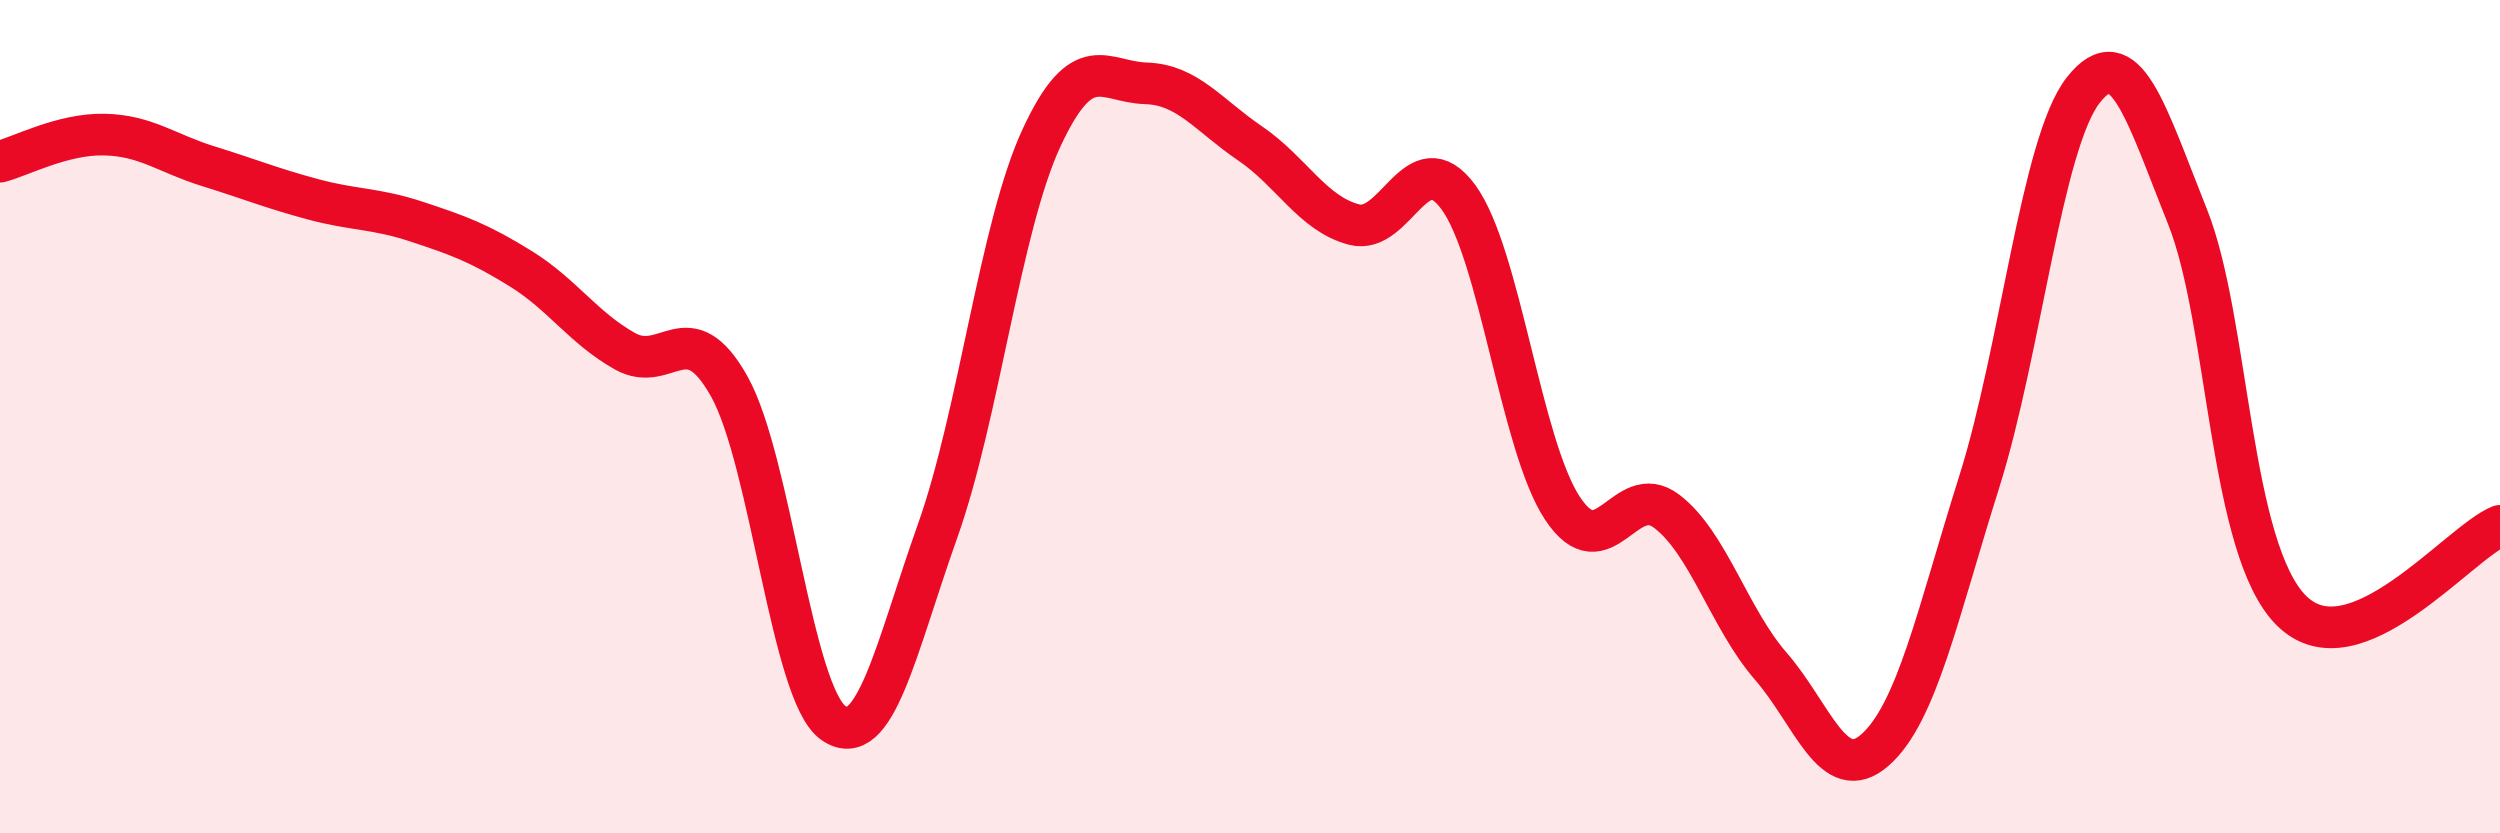
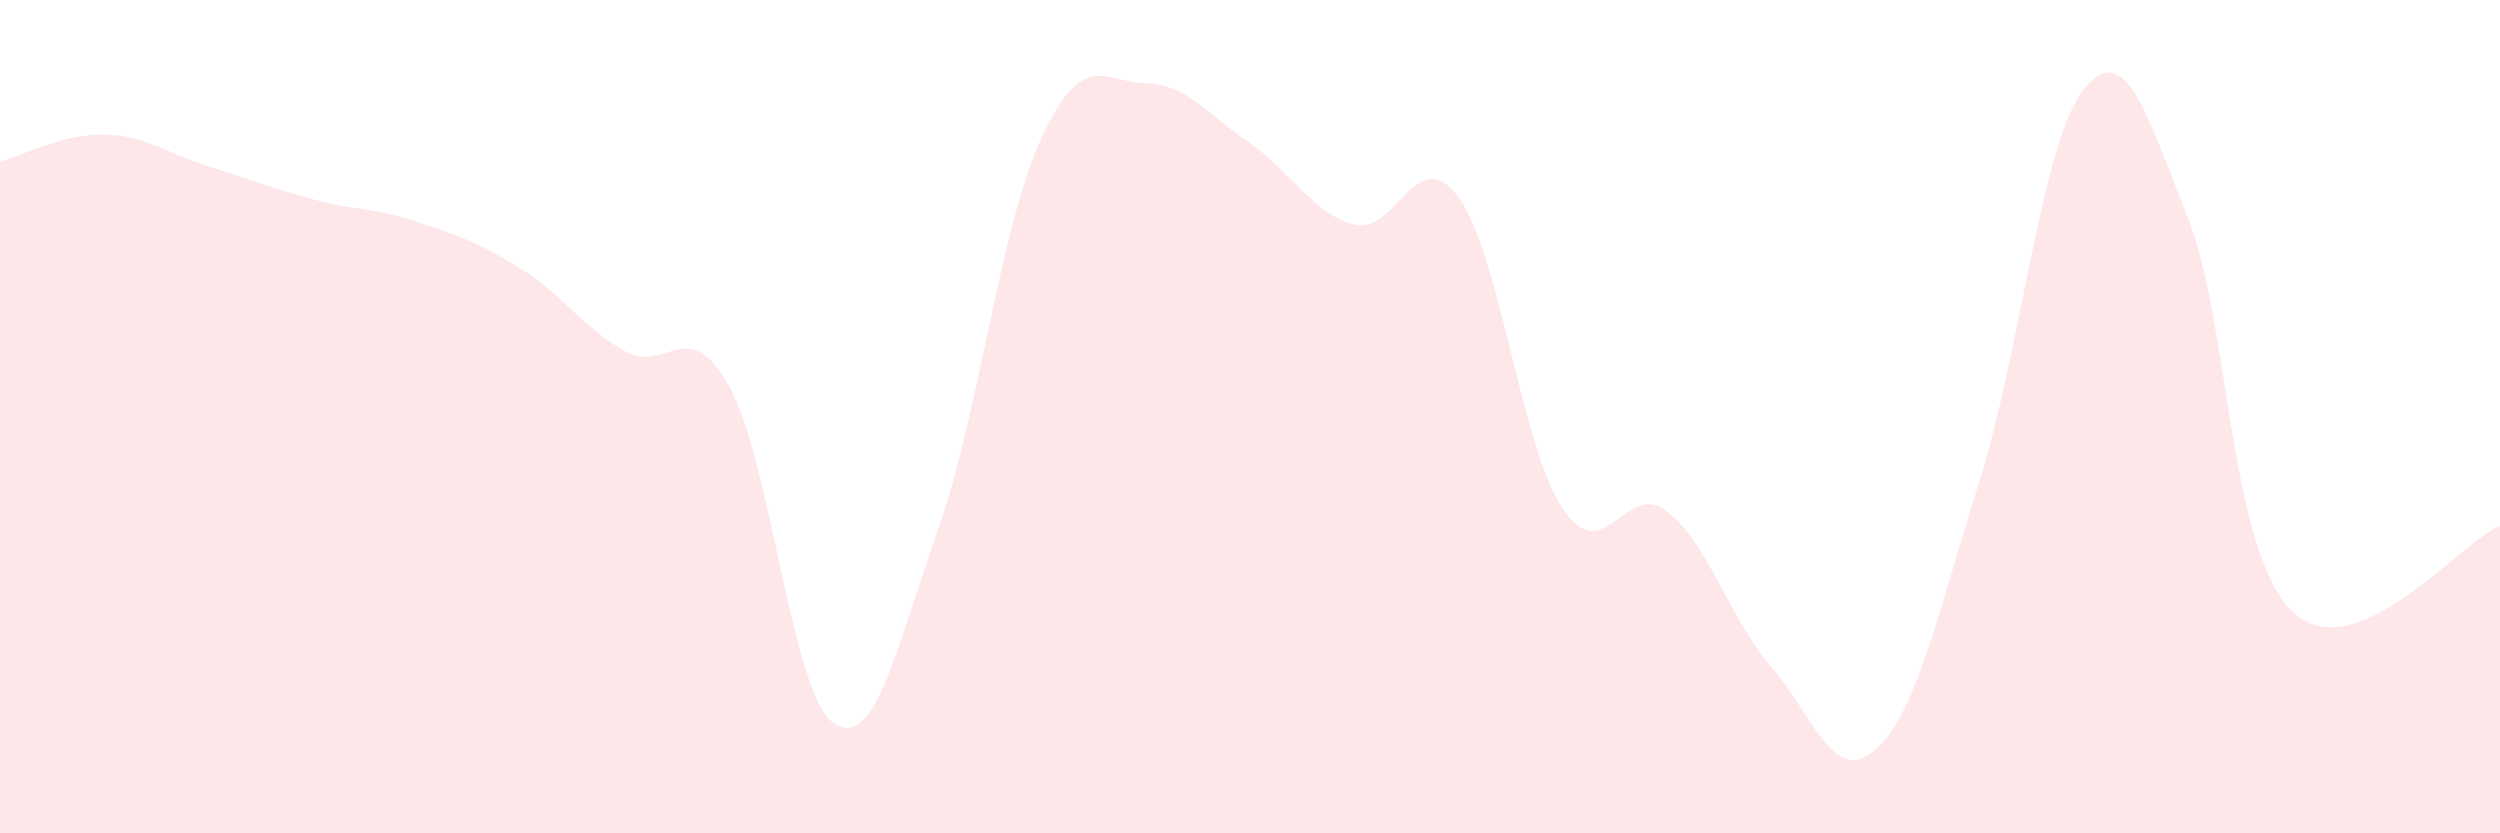
<svg xmlns="http://www.w3.org/2000/svg" width="60" height="20" viewBox="0 0 60 20">
  <path d="M 0,3.88 C 0.5,3.75 1.5,3.21 2.5,3.23 C 3.5,3.25 4,3.68 5,3.99 C 6,4.3 6.5,4.51 7.5,4.78 C 8.5,5.05 9,4.99 10,5.32 C 11,5.65 11.5,5.83 12.5,6.45 C 13.5,7.07 14,7.87 15,8.43 C 16,8.99 16.5,7.49 17.5,9.27 C 18.5,11.05 19,16.65 20,17.35 C 21,18.05 21.5,15.56 22.5,12.75 C 23.5,9.94 24,5.45 25,3.3 C 26,1.15 26.5,1.97 27.5,2 C 28.5,2.03 29,2.76 30,3.44 C 31,4.12 31.5,5.13 32.5,5.39 C 33.5,5.65 34,3.37 35,4.73 C 36,6.09 36.5,10.69 37.5,12.2 C 38.5,13.71 39,11.51 40,12.27 C 41,13.03 41.5,14.84 42.5,15.99 C 43.5,17.14 44,18.88 45,18 C 46,17.12 46.5,14.74 47.5,11.57 C 48.5,8.4 49,3.43 50,2.16 C 51,0.89 51.5,2.7 52.5,5.2 C 53.5,7.7 53.5,13.18 55,14.66 C 56.5,16.14 59,13.03 60,12.62L60 20L0 20Z" fill="#EB0A25" opacity="0.1" stroke-linecap="round" stroke-linejoin="round" />
-   <path d="M 0,3.88 C 0.5,3.75 1.5,3.21 2.5,3.23 C 3.5,3.25 4,3.68 5,3.99 C 6,4.3 6.5,4.51 7.5,4.78 C 8.5,5.05 9,4.99 10,5.32 C 11,5.65 11.5,5.83 12.5,6.45 C 13.5,7.07 14,7.87 15,8.43 C 16,8.99 16.5,7.49 17.5,9.27 C 18.5,11.05 19,16.65 20,17.35 C 21,18.05 21.5,15.56 22.5,12.75 C 23.5,9.94 24,5.45 25,3.3 C 26,1.15 26.5,1.97 27.5,2 C 28.5,2.03 29,2.76 30,3.44 C 31,4.12 31.5,5.13 32.5,5.39 C 33.5,5.65 34,3.37 35,4.73 C 36,6.09 36.5,10.69 37.5,12.2 C 38.5,13.71 39,11.51 40,12.27 C 41,13.03 41.5,14.84 42.5,15.99 C 43.5,17.14 44,18.88 45,18 C 46,17.12 46.5,14.74 47.5,11.57 C 48.5,8.4 49,3.43 50,2.16 C 51,0.89 51.5,2.7 52.5,5.2 C 53.5,7.7 53.5,13.18 55,14.66 C 56.5,16.14 59,13.03 60,12.62" stroke="#EB0A25" stroke-width="1" fill="none" stroke-linecap="round" stroke-linejoin="round" />
</svg>